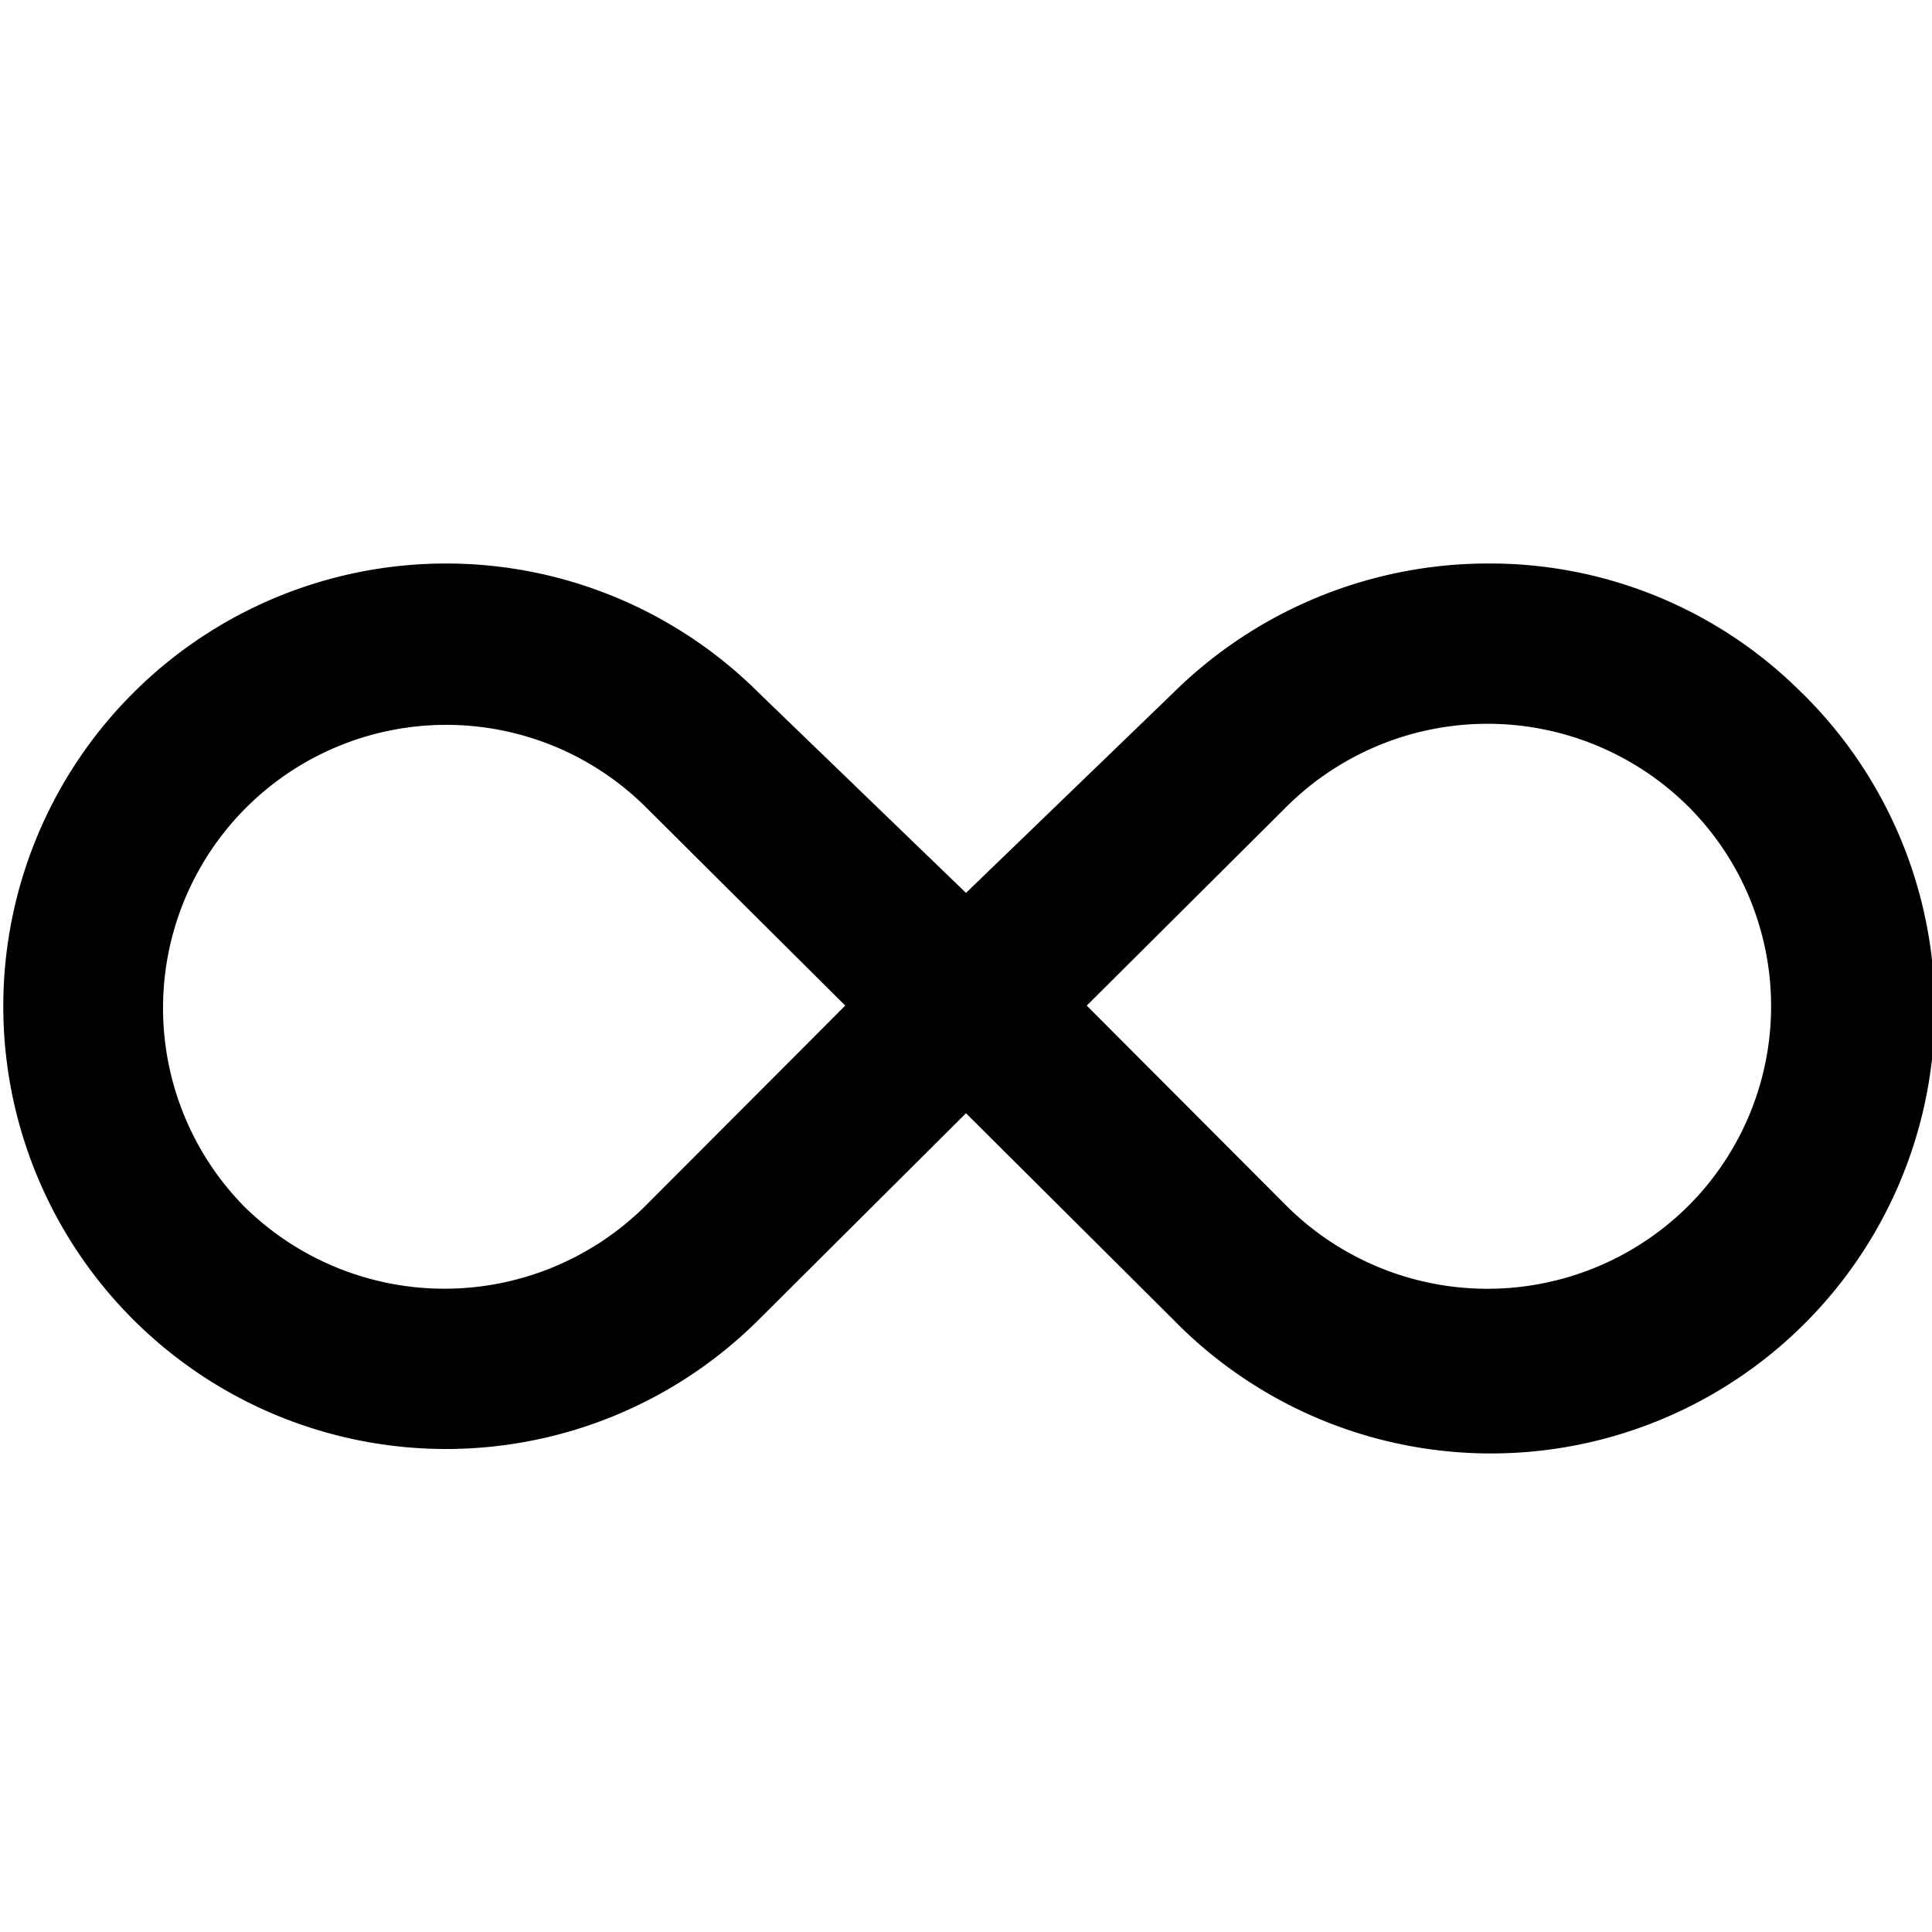
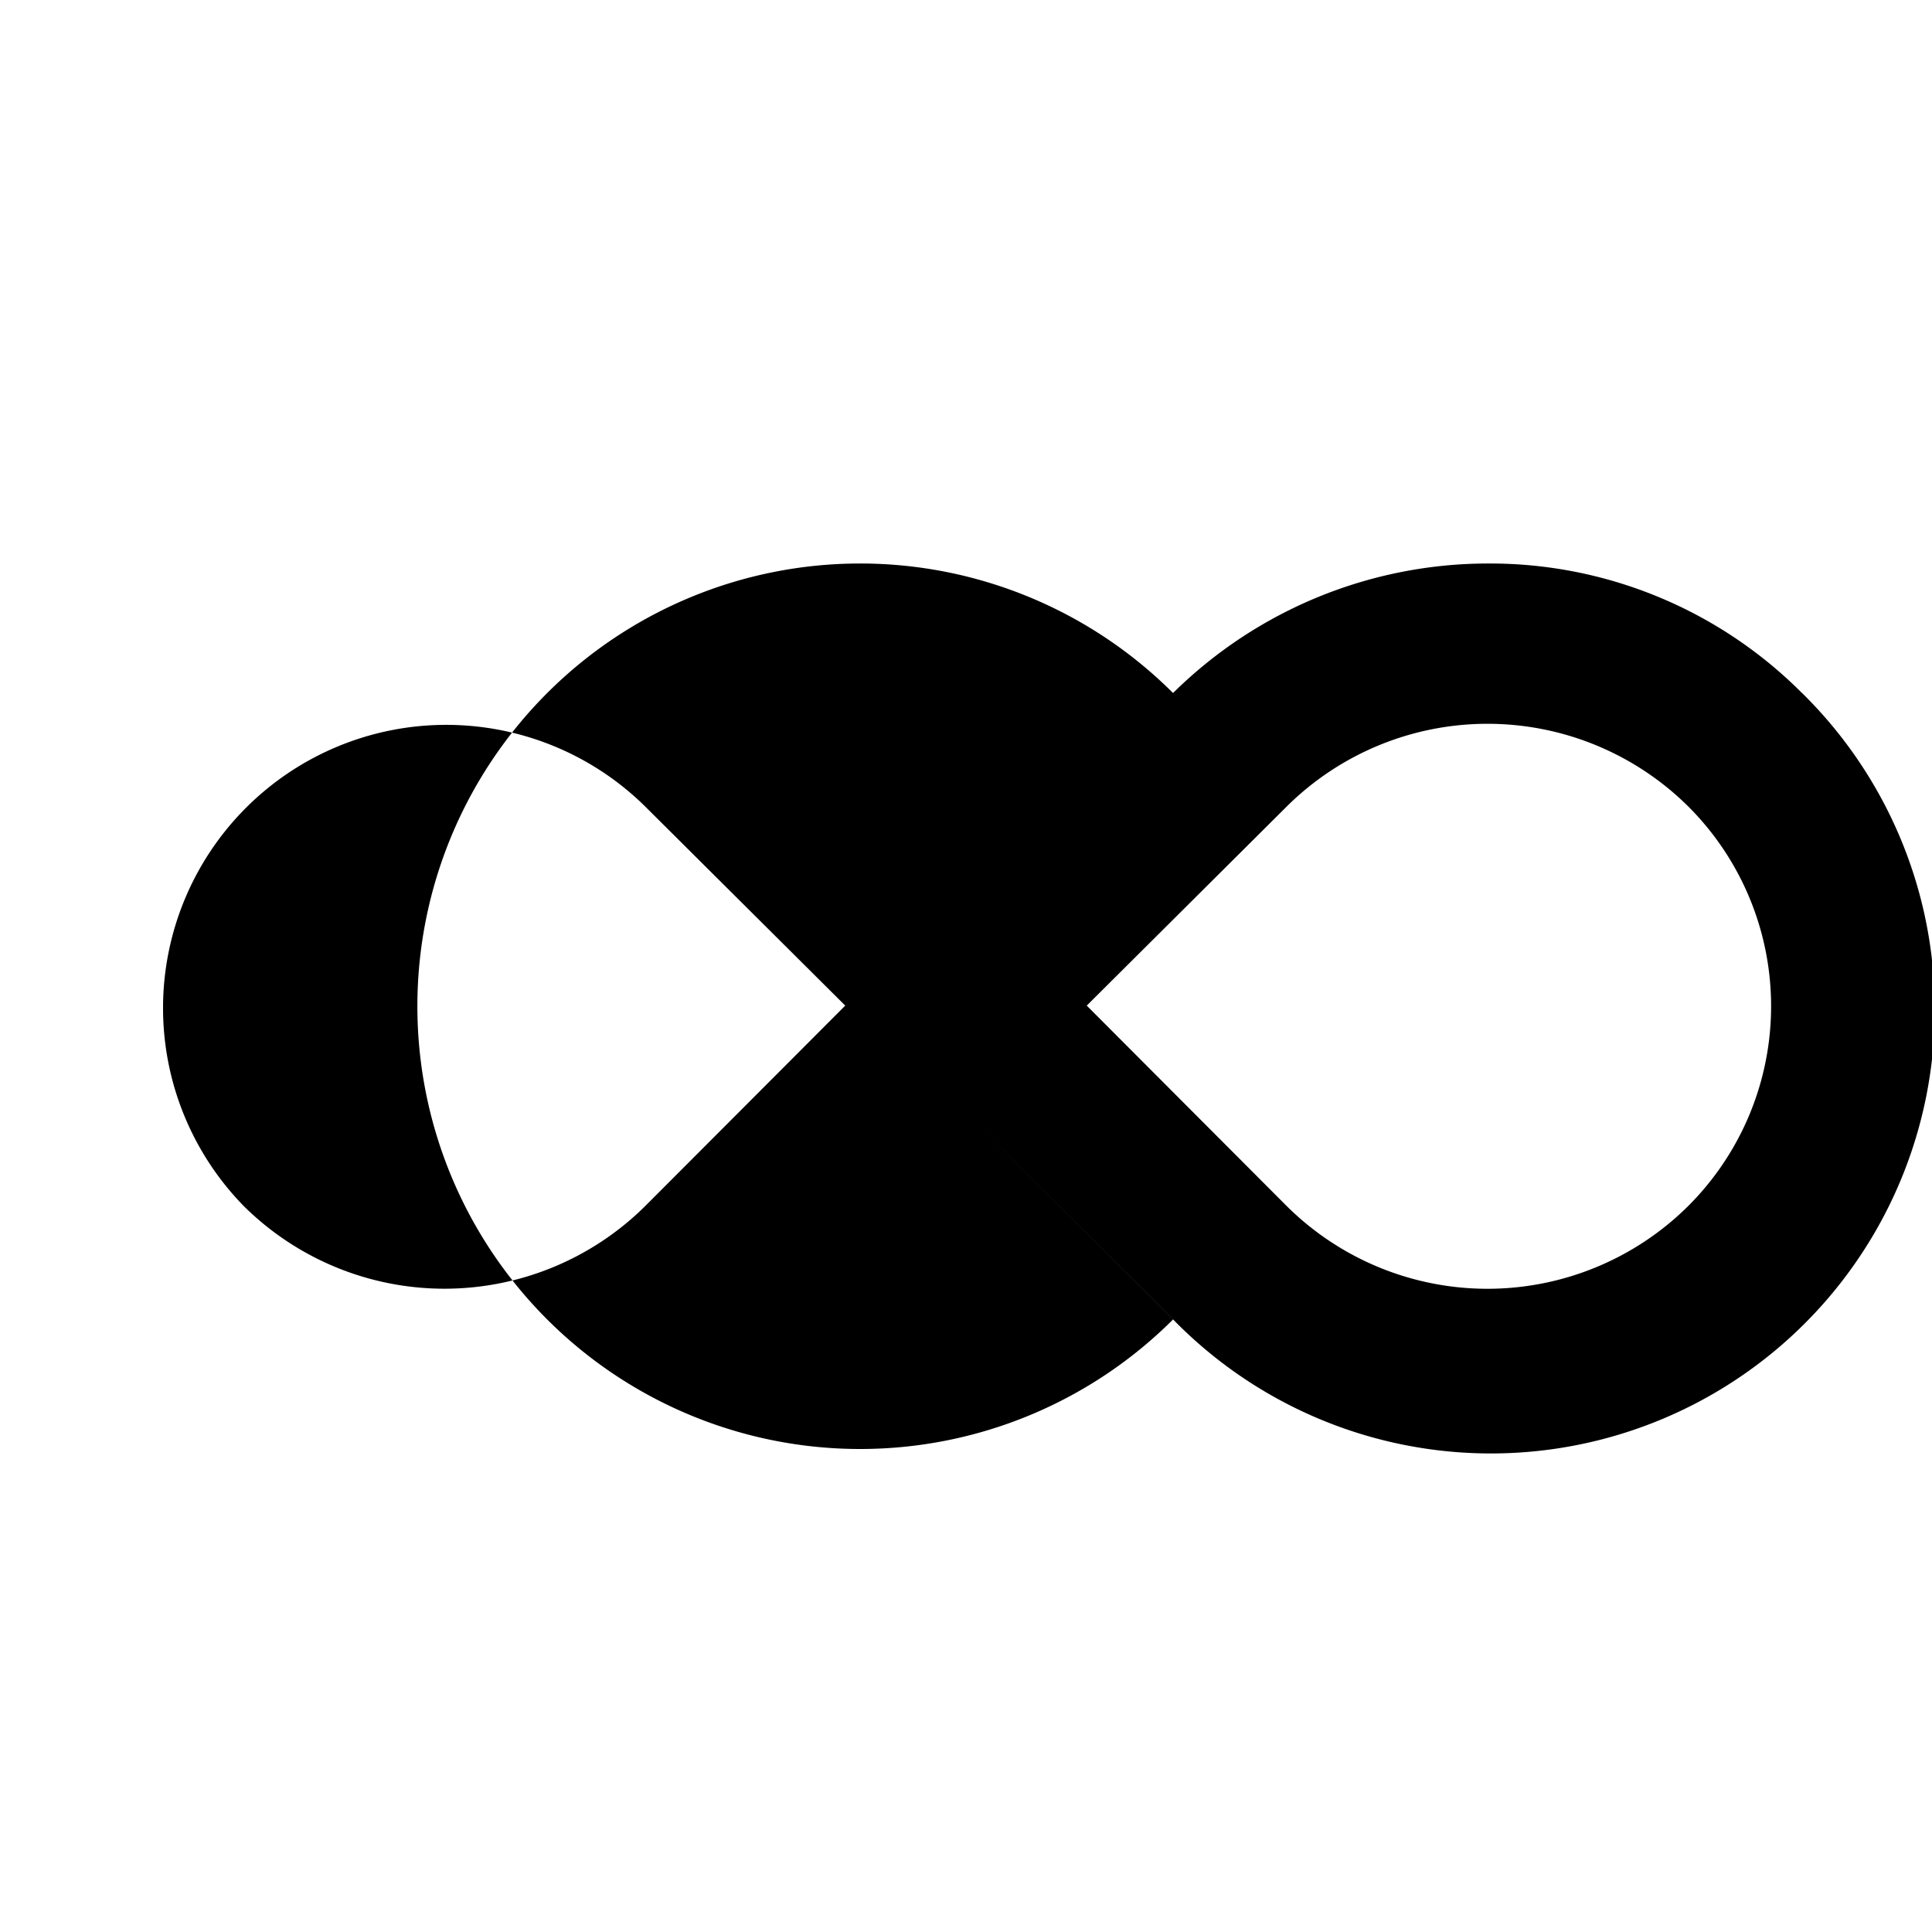
<svg xmlns="http://www.w3.org/2000/svg" viewBox="0 0 24 24" fill="currentColor">
-   <path d="M22.385,8.609A5.469,5.469,0,0,0,18.5,7a5.568,5.568,0,0,0-3.928,1.609L12,11.092,9.428,8.609a5.5,5.5,0,1,0,0,7.782L12,13.829l2.572,2.561a5.514,5.514,0,1,0,7.813-7.782ZM8.014,14.983a3.541,3.541,0,0,1-4.985,0,3.518,3.518,0,0,1,4.985-4.965L10.5,12.492Zm12.956-0a3.539,3.539,0,0,1-4.985,0L13.5,12.492l2.486-2.475a3.541,3.541,0,0,1,4.985,0A3.506,3.506,0,0,1,20.971,14.982Z" />
+   <path d="M22.385,8.609A5.469,5.469,0,0,0,18.5,7a5.568,5.568,0,0,0-3.928,1.609a5.5,5.5,0,1,0,0,7.782L12,13.829l2.572,2.561a5.514,5.514,0,1,0,7.813-7.782ZM8.014,14.983a3.541,3.541,0,0,1-4.985,0,3.518,3.518,0,0,1,4.985-4.965L10.5,12.492Zm12.956-0a3.539,3.539,0,0,1-4.985,0L13.5,12.492l2.486-2.475a3.541,3.541,0,0,1,4.985,0A3.506,3.506,0,0,1,20.971,14.982Z" />
</svg>